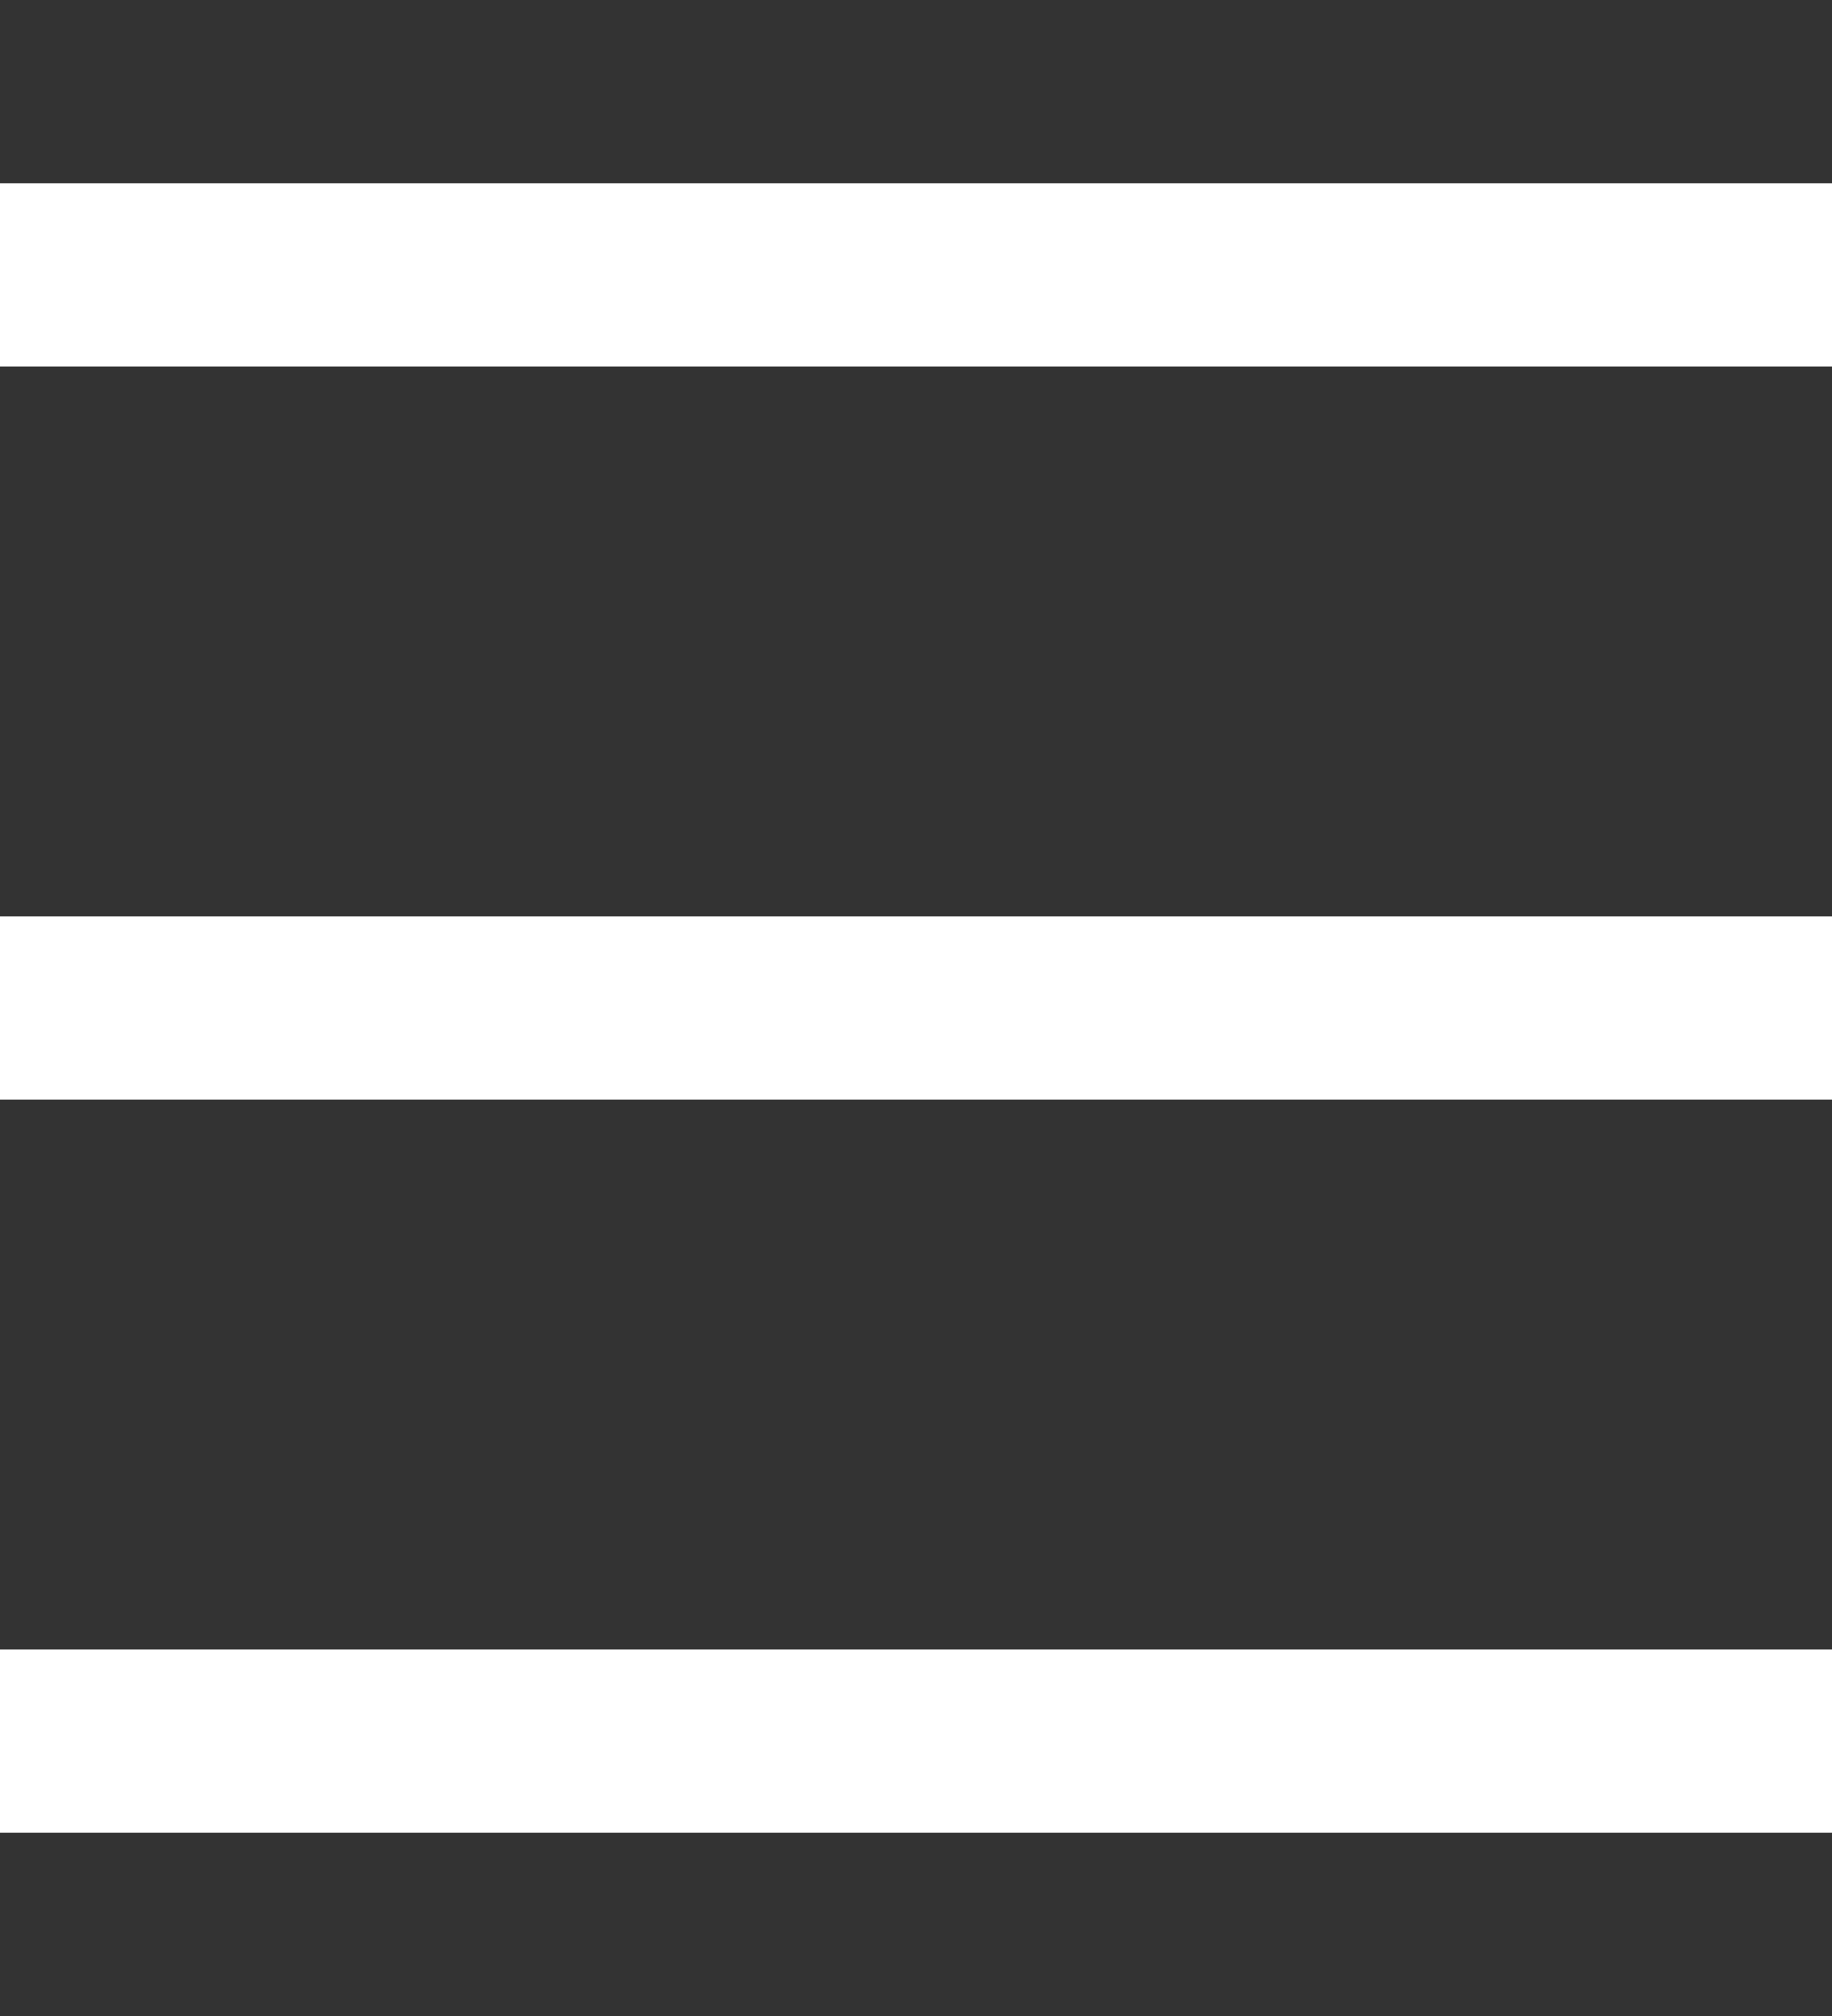
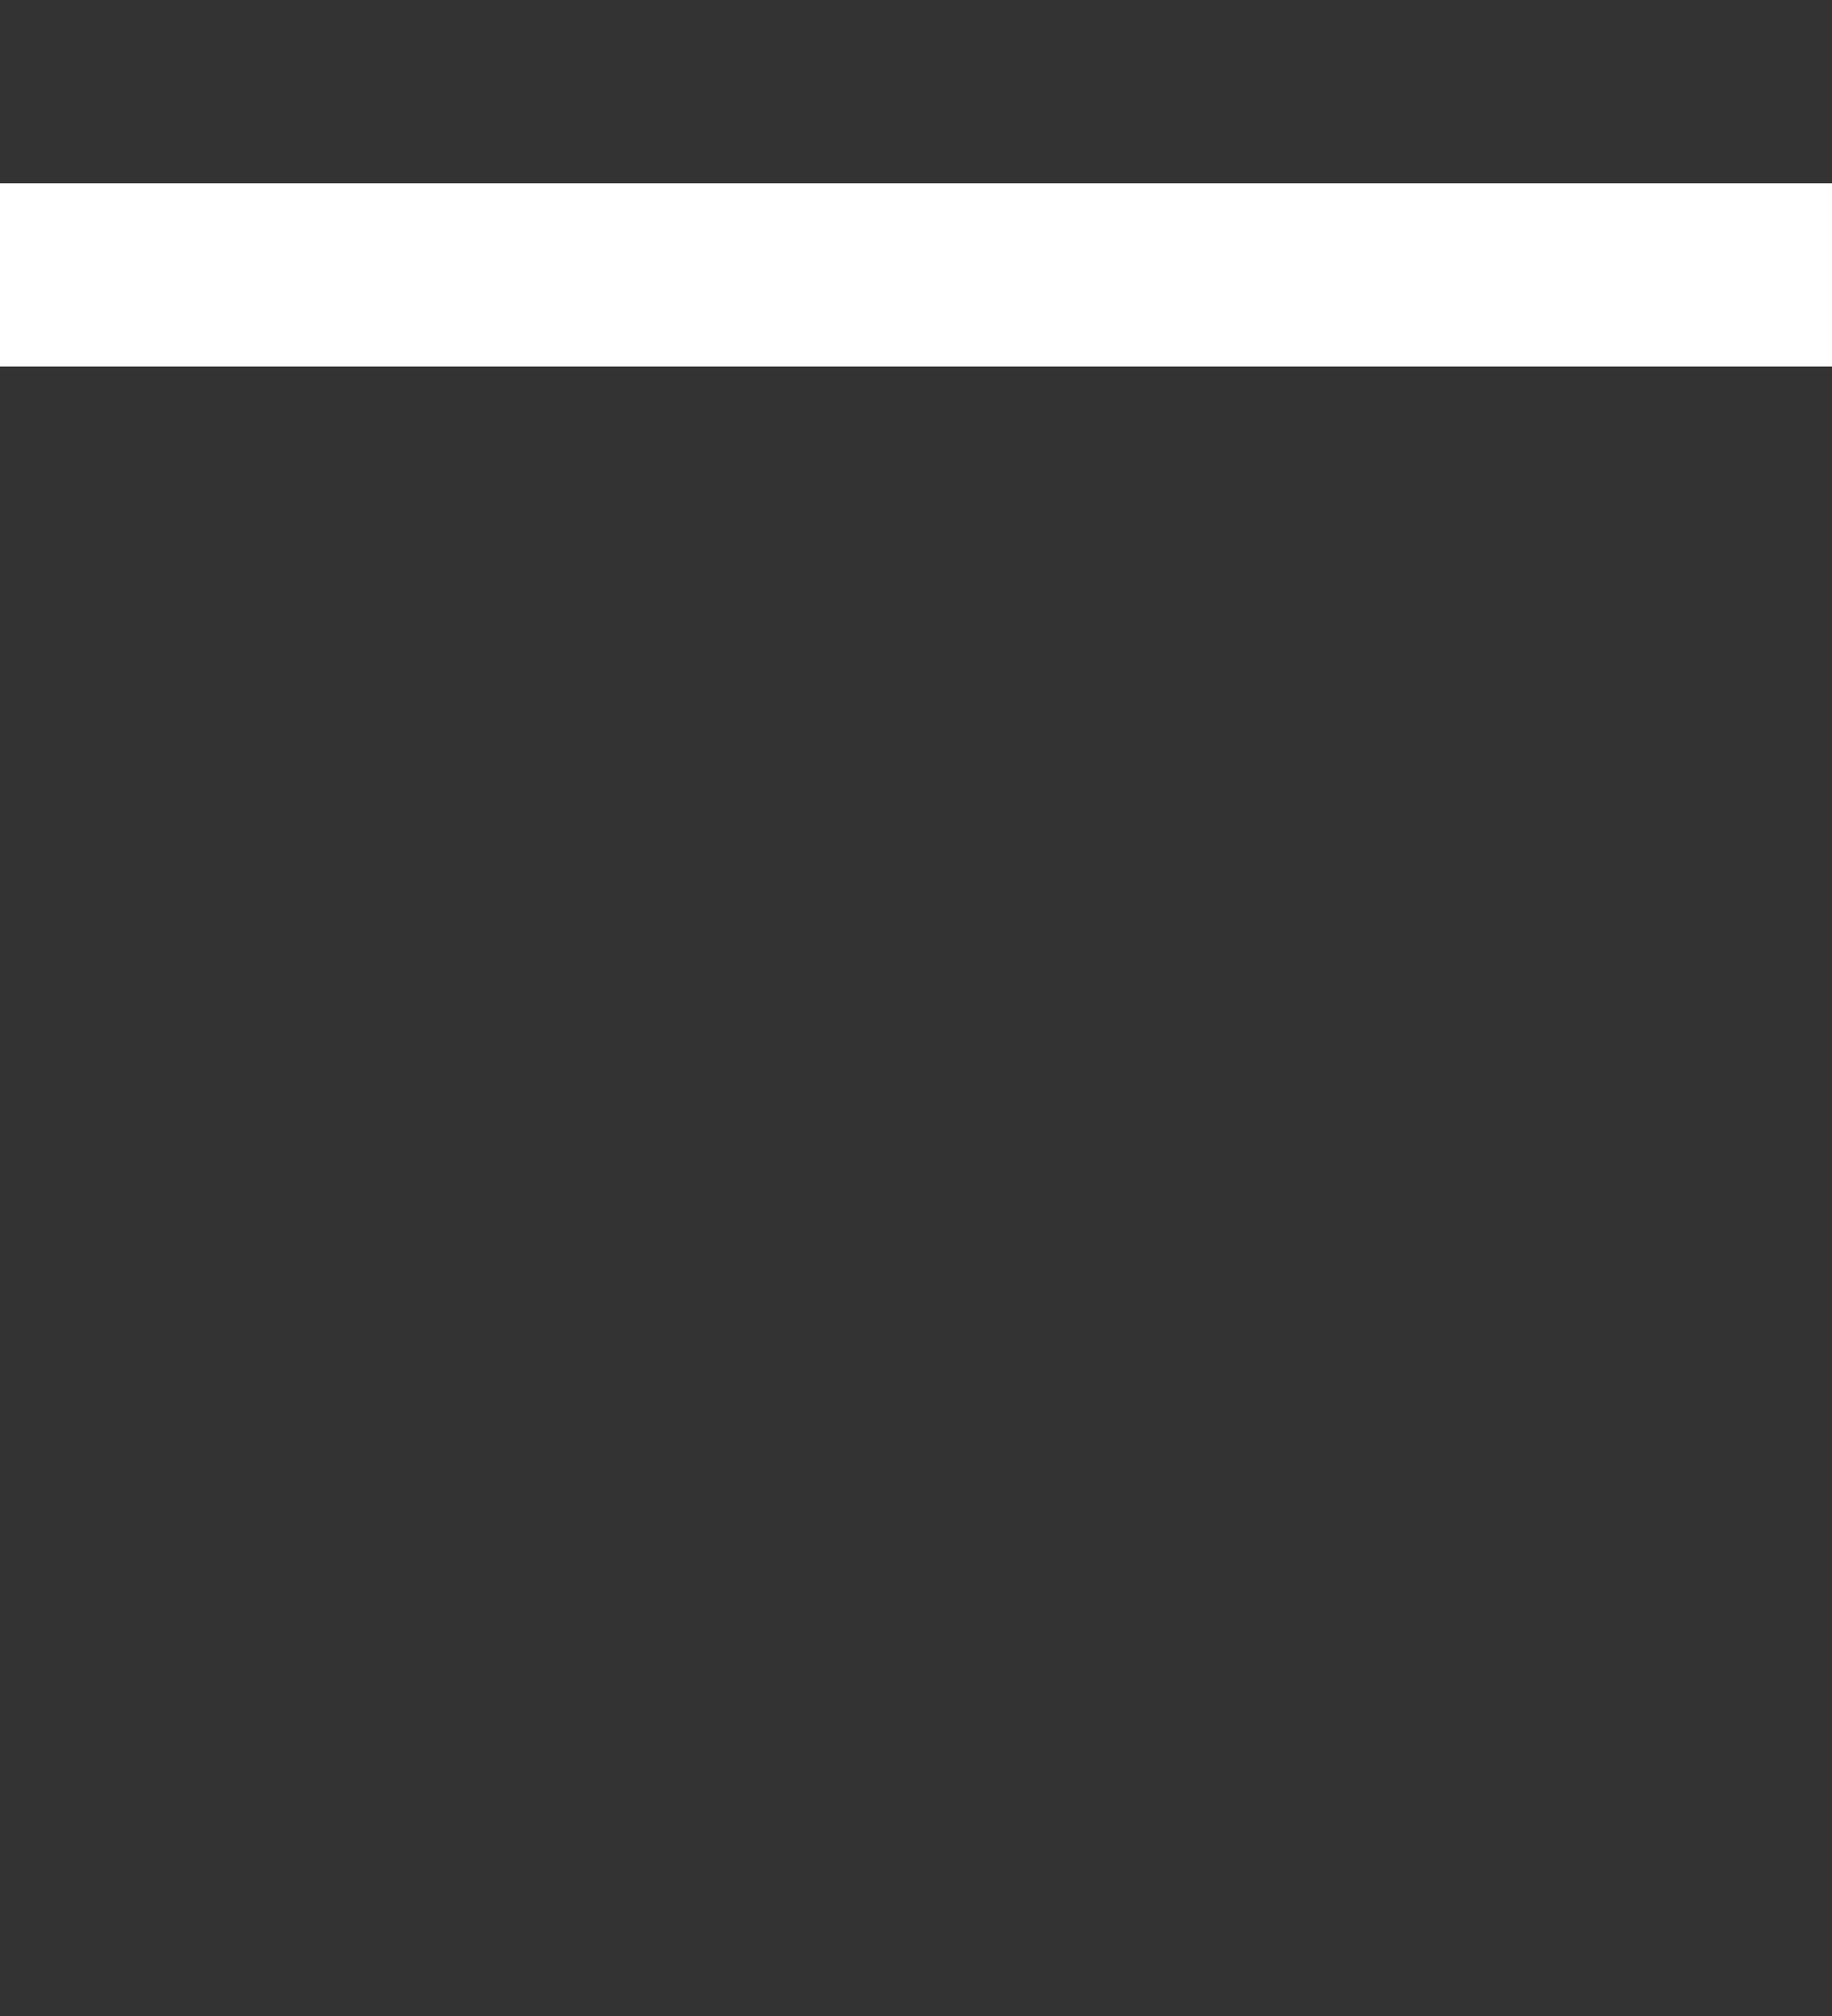
<svg xmlns="http://www.w3.org/2000/svg" width="20" height="22" viewBox="0 0 20 22" fill="none">
  <rect x="0" y="0" width="20" height="22" fill="#333333" stroke="none" />
  <line y1="3" x2="20" y2="3" stroke="white" stroke-width="2" />
-   <line y1="11" x2="20" y2="11" stroke="white" stroke-width="2" />
-   <line y1="19" x2="20" y2="19" stroke="white" stroke-width="2" />
</svg>